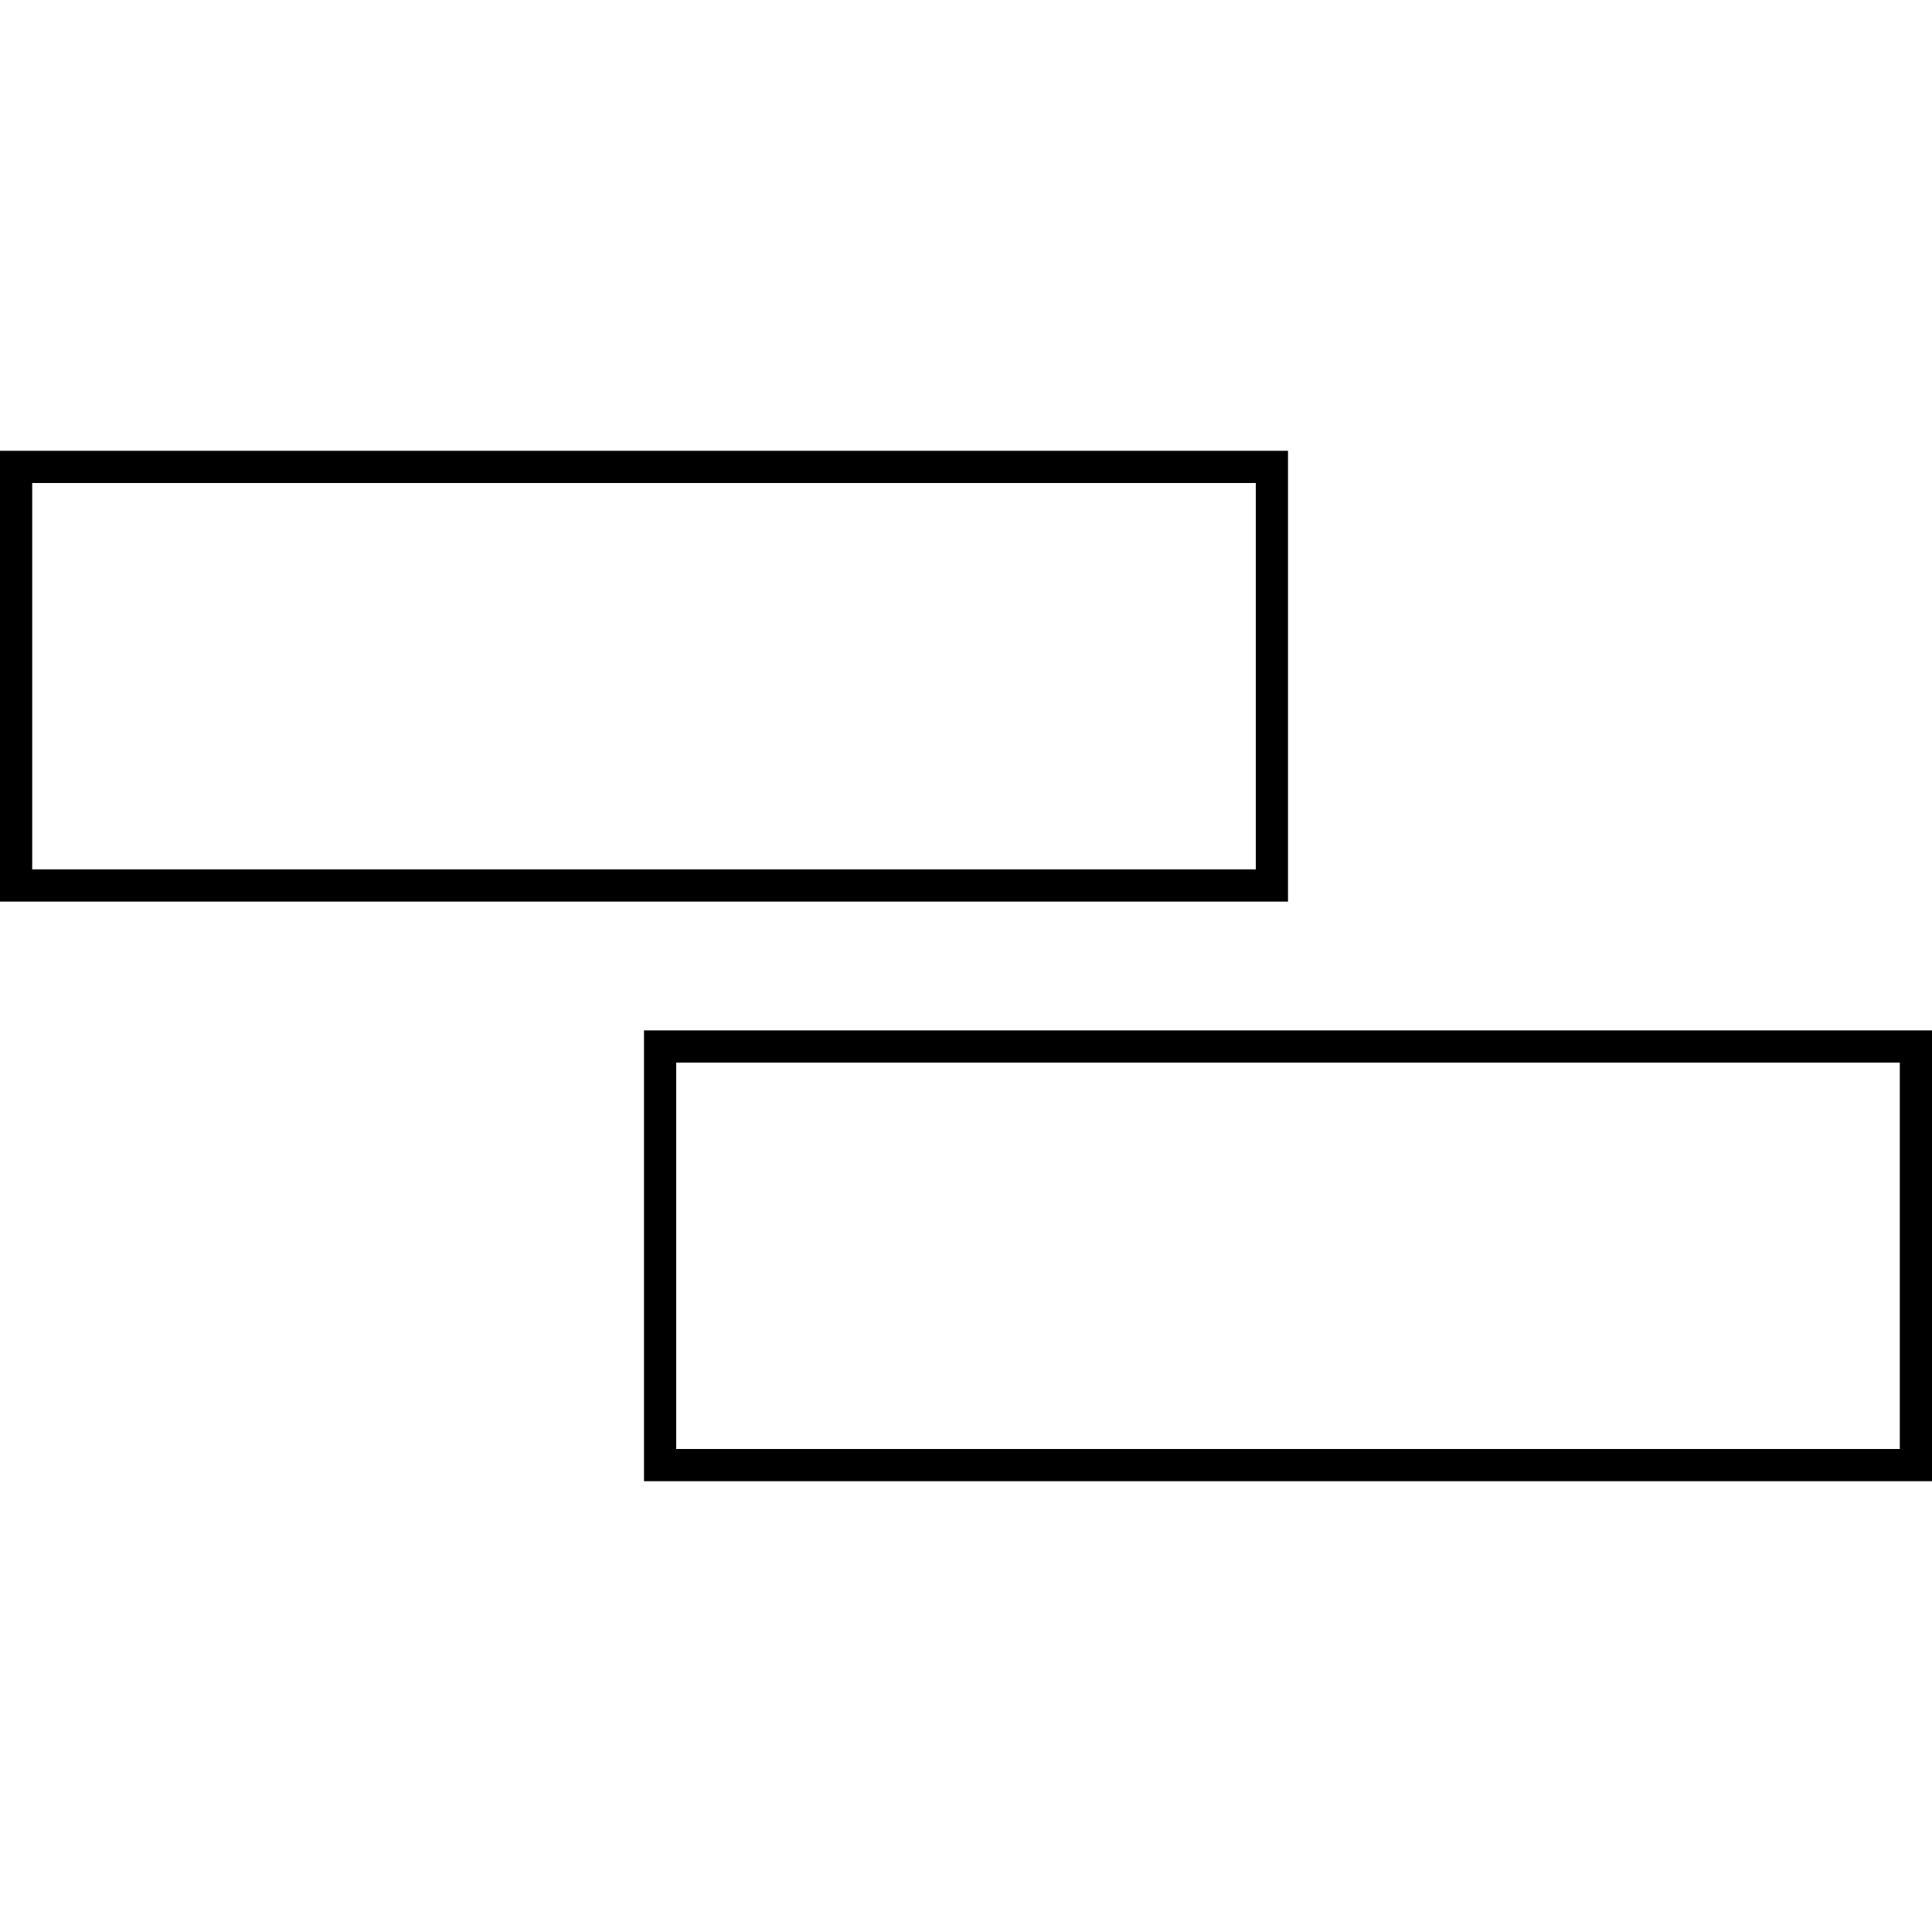
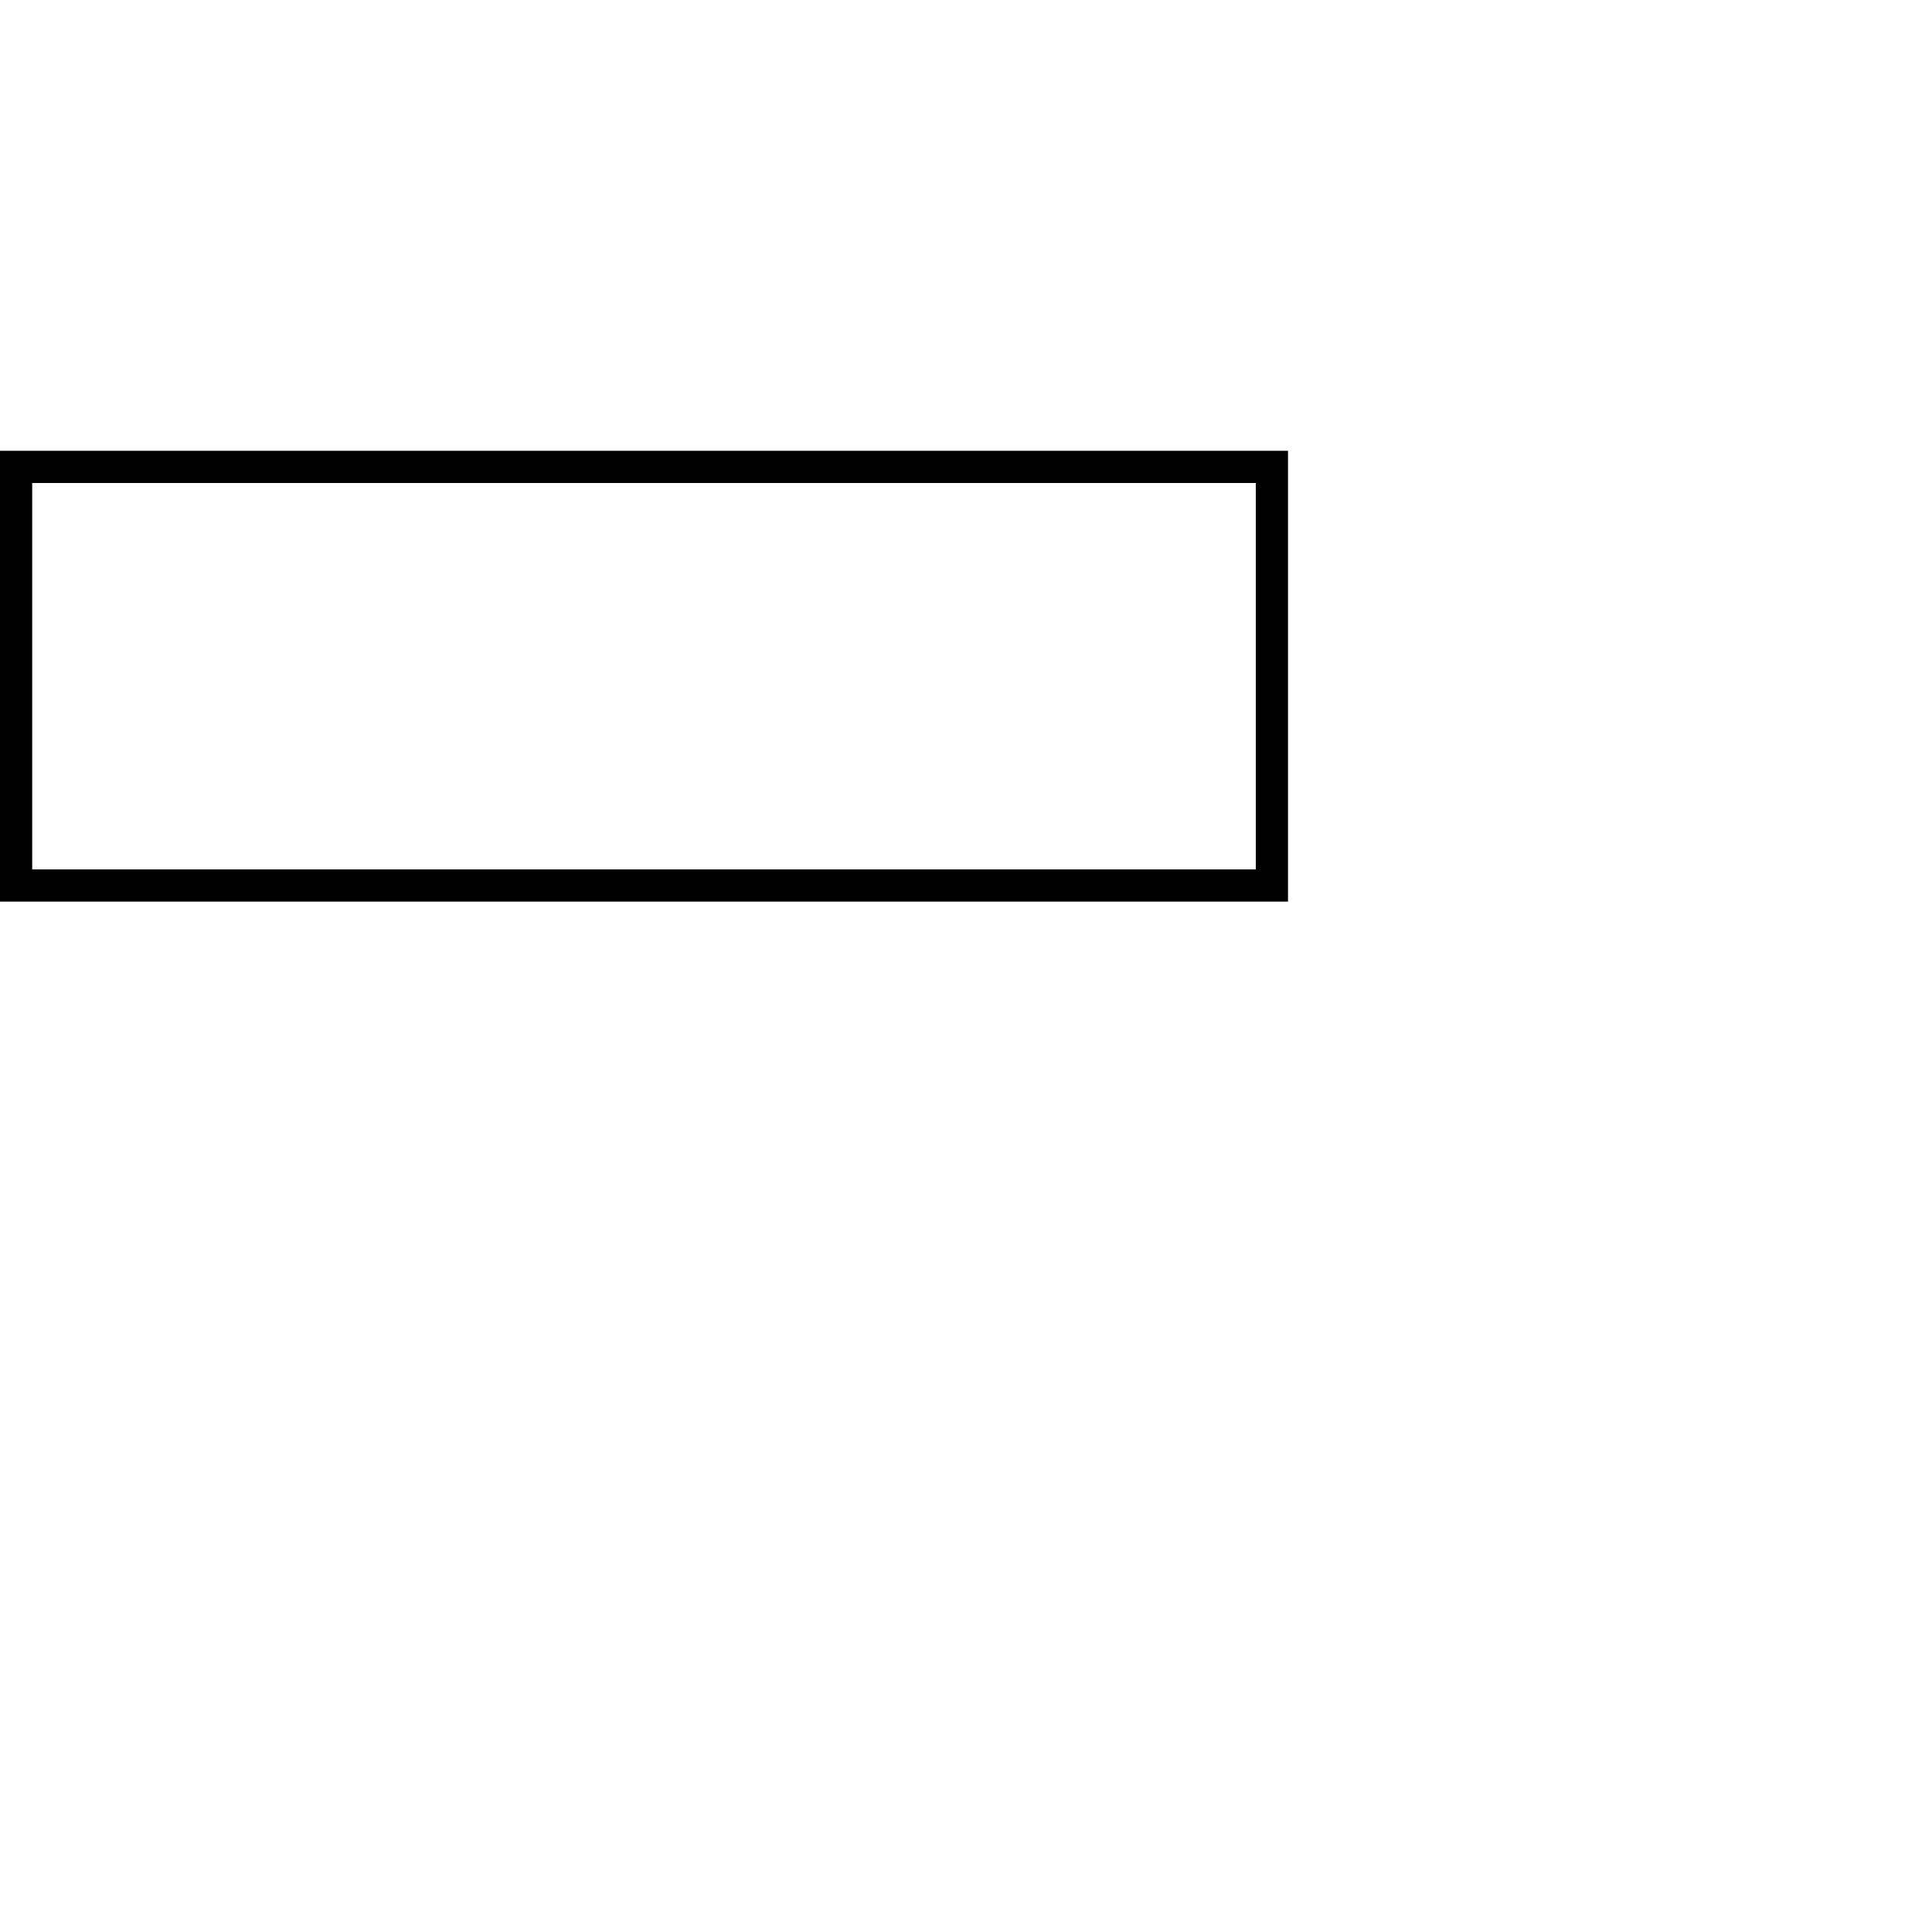
<svg xmlns="http://www.w3.org/2000/svg" width="60" height="60" viewBox="0 0 60 60" fill="none">
  <rect x="0.5" y="14.5" width="39" height="13" stroke="black" />
-   <rect x="20.5" y="32.5" width="39" height="13" stroke="black" />
</svg>